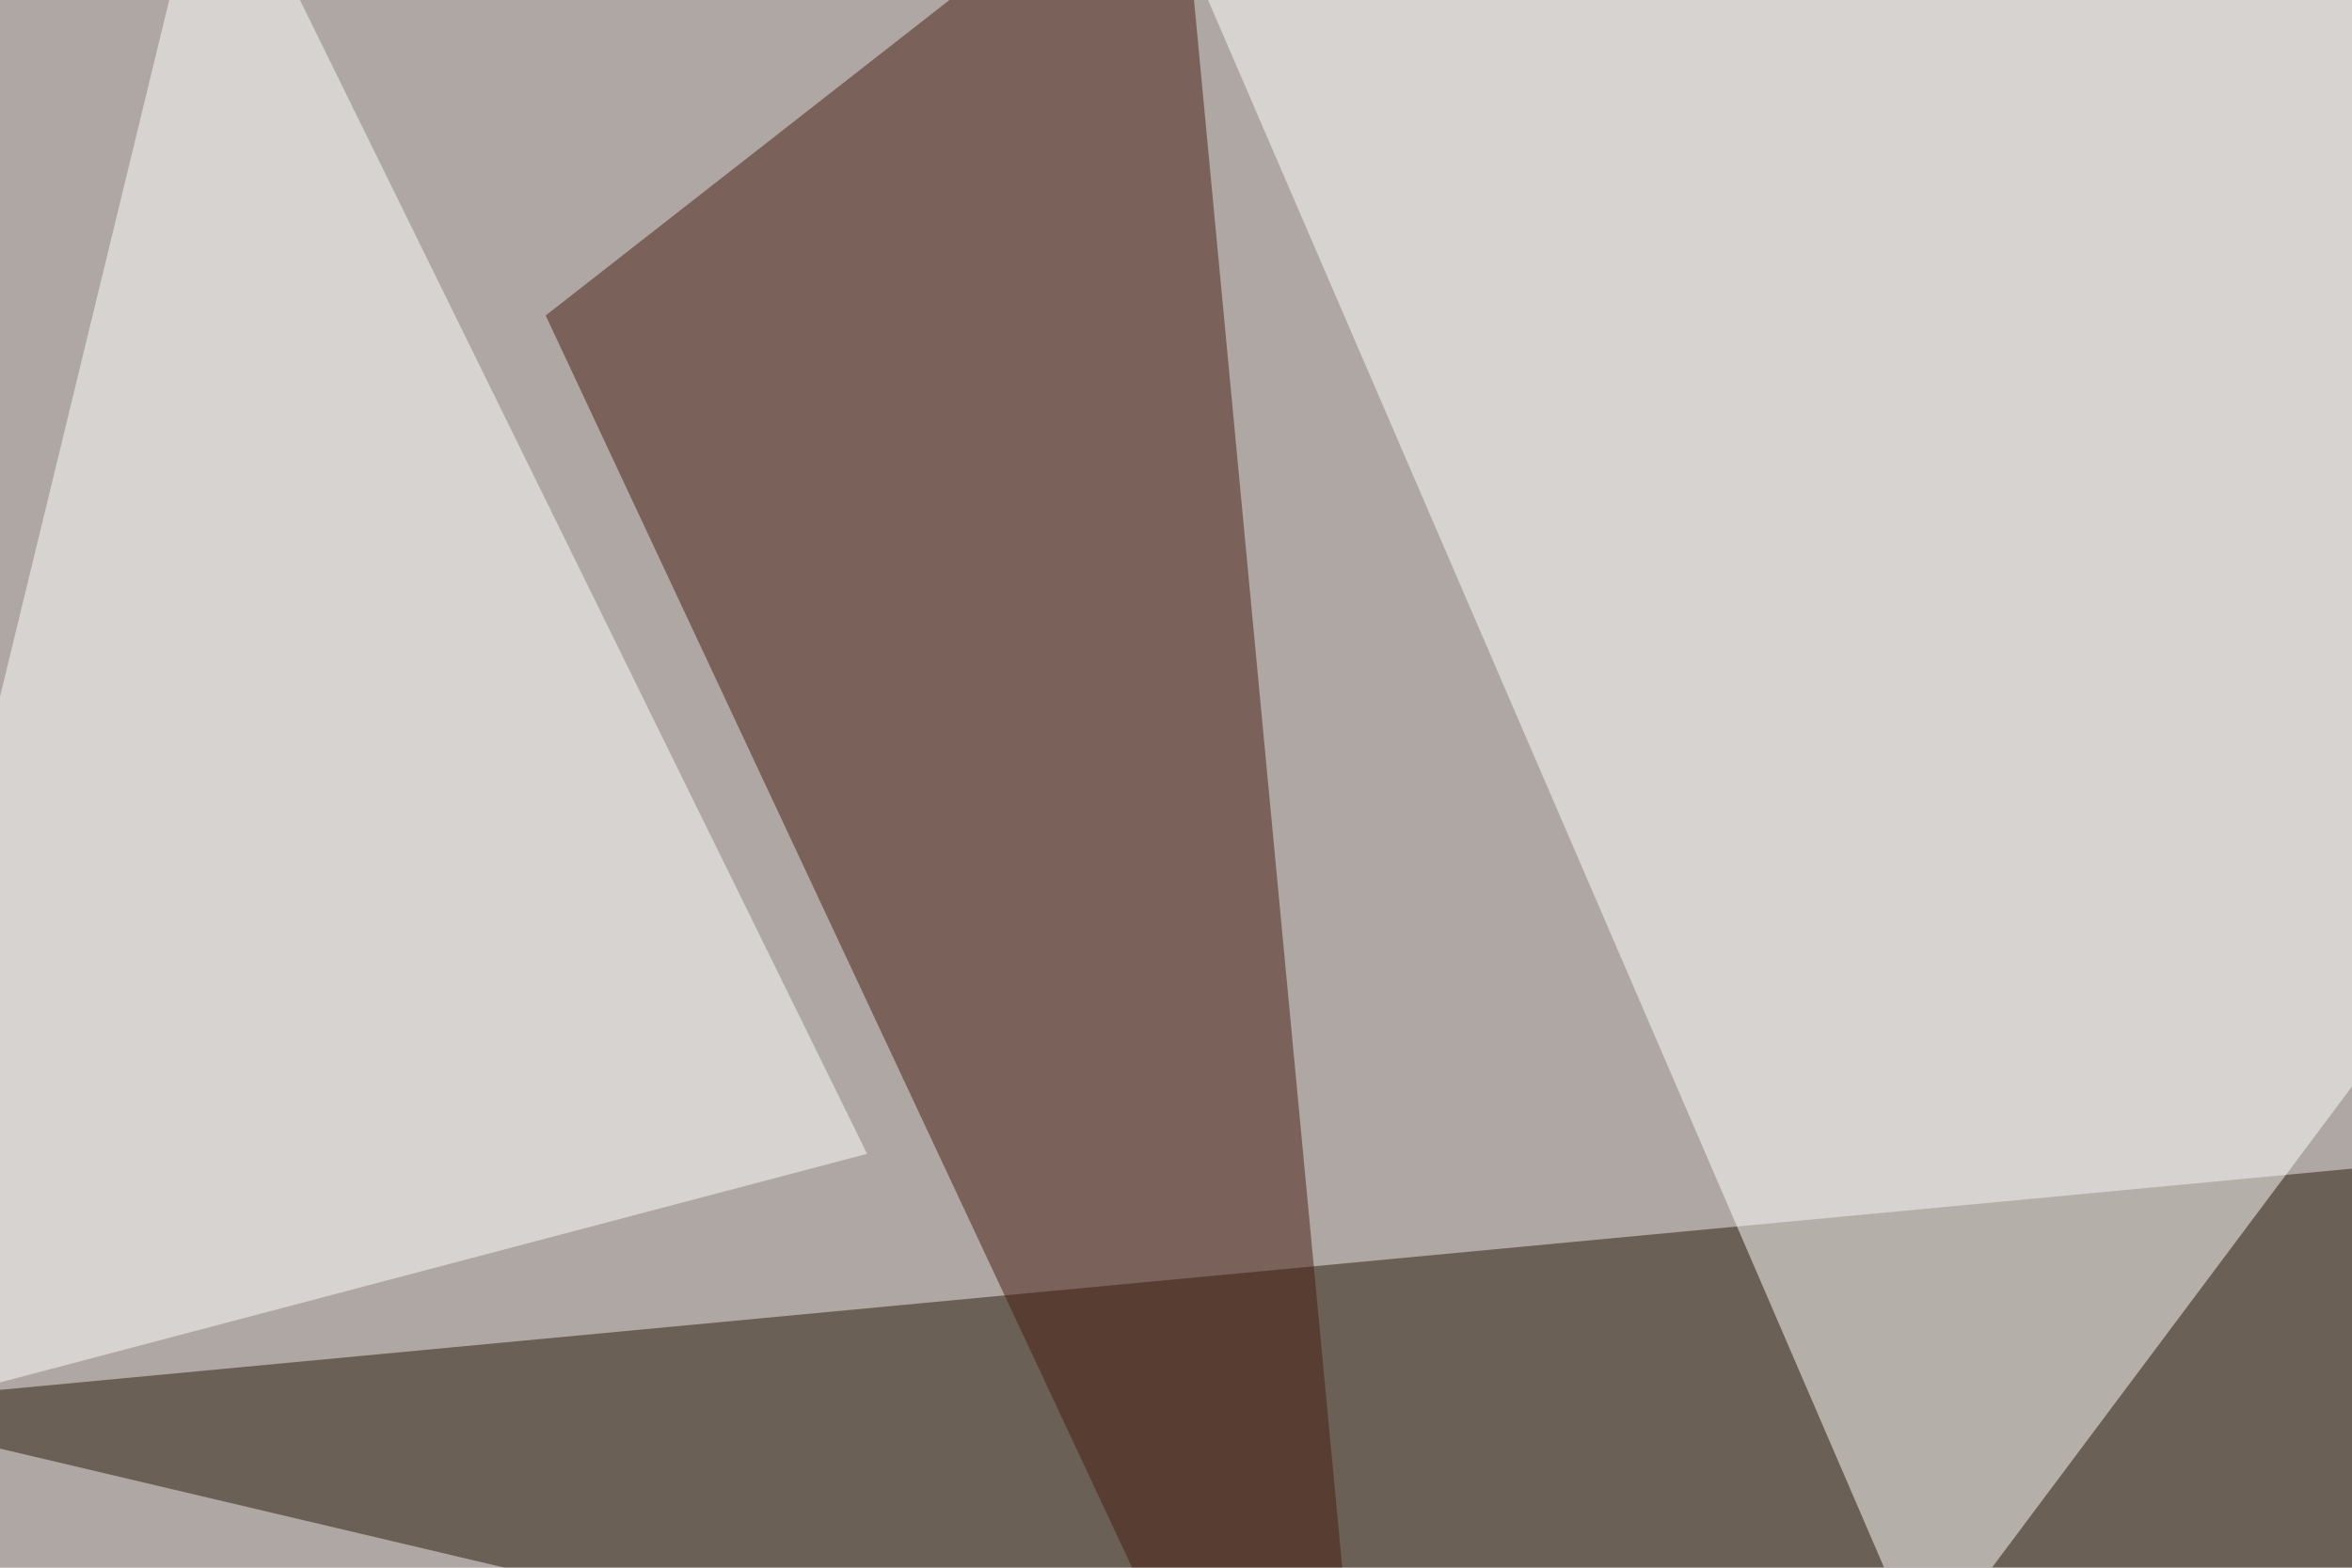
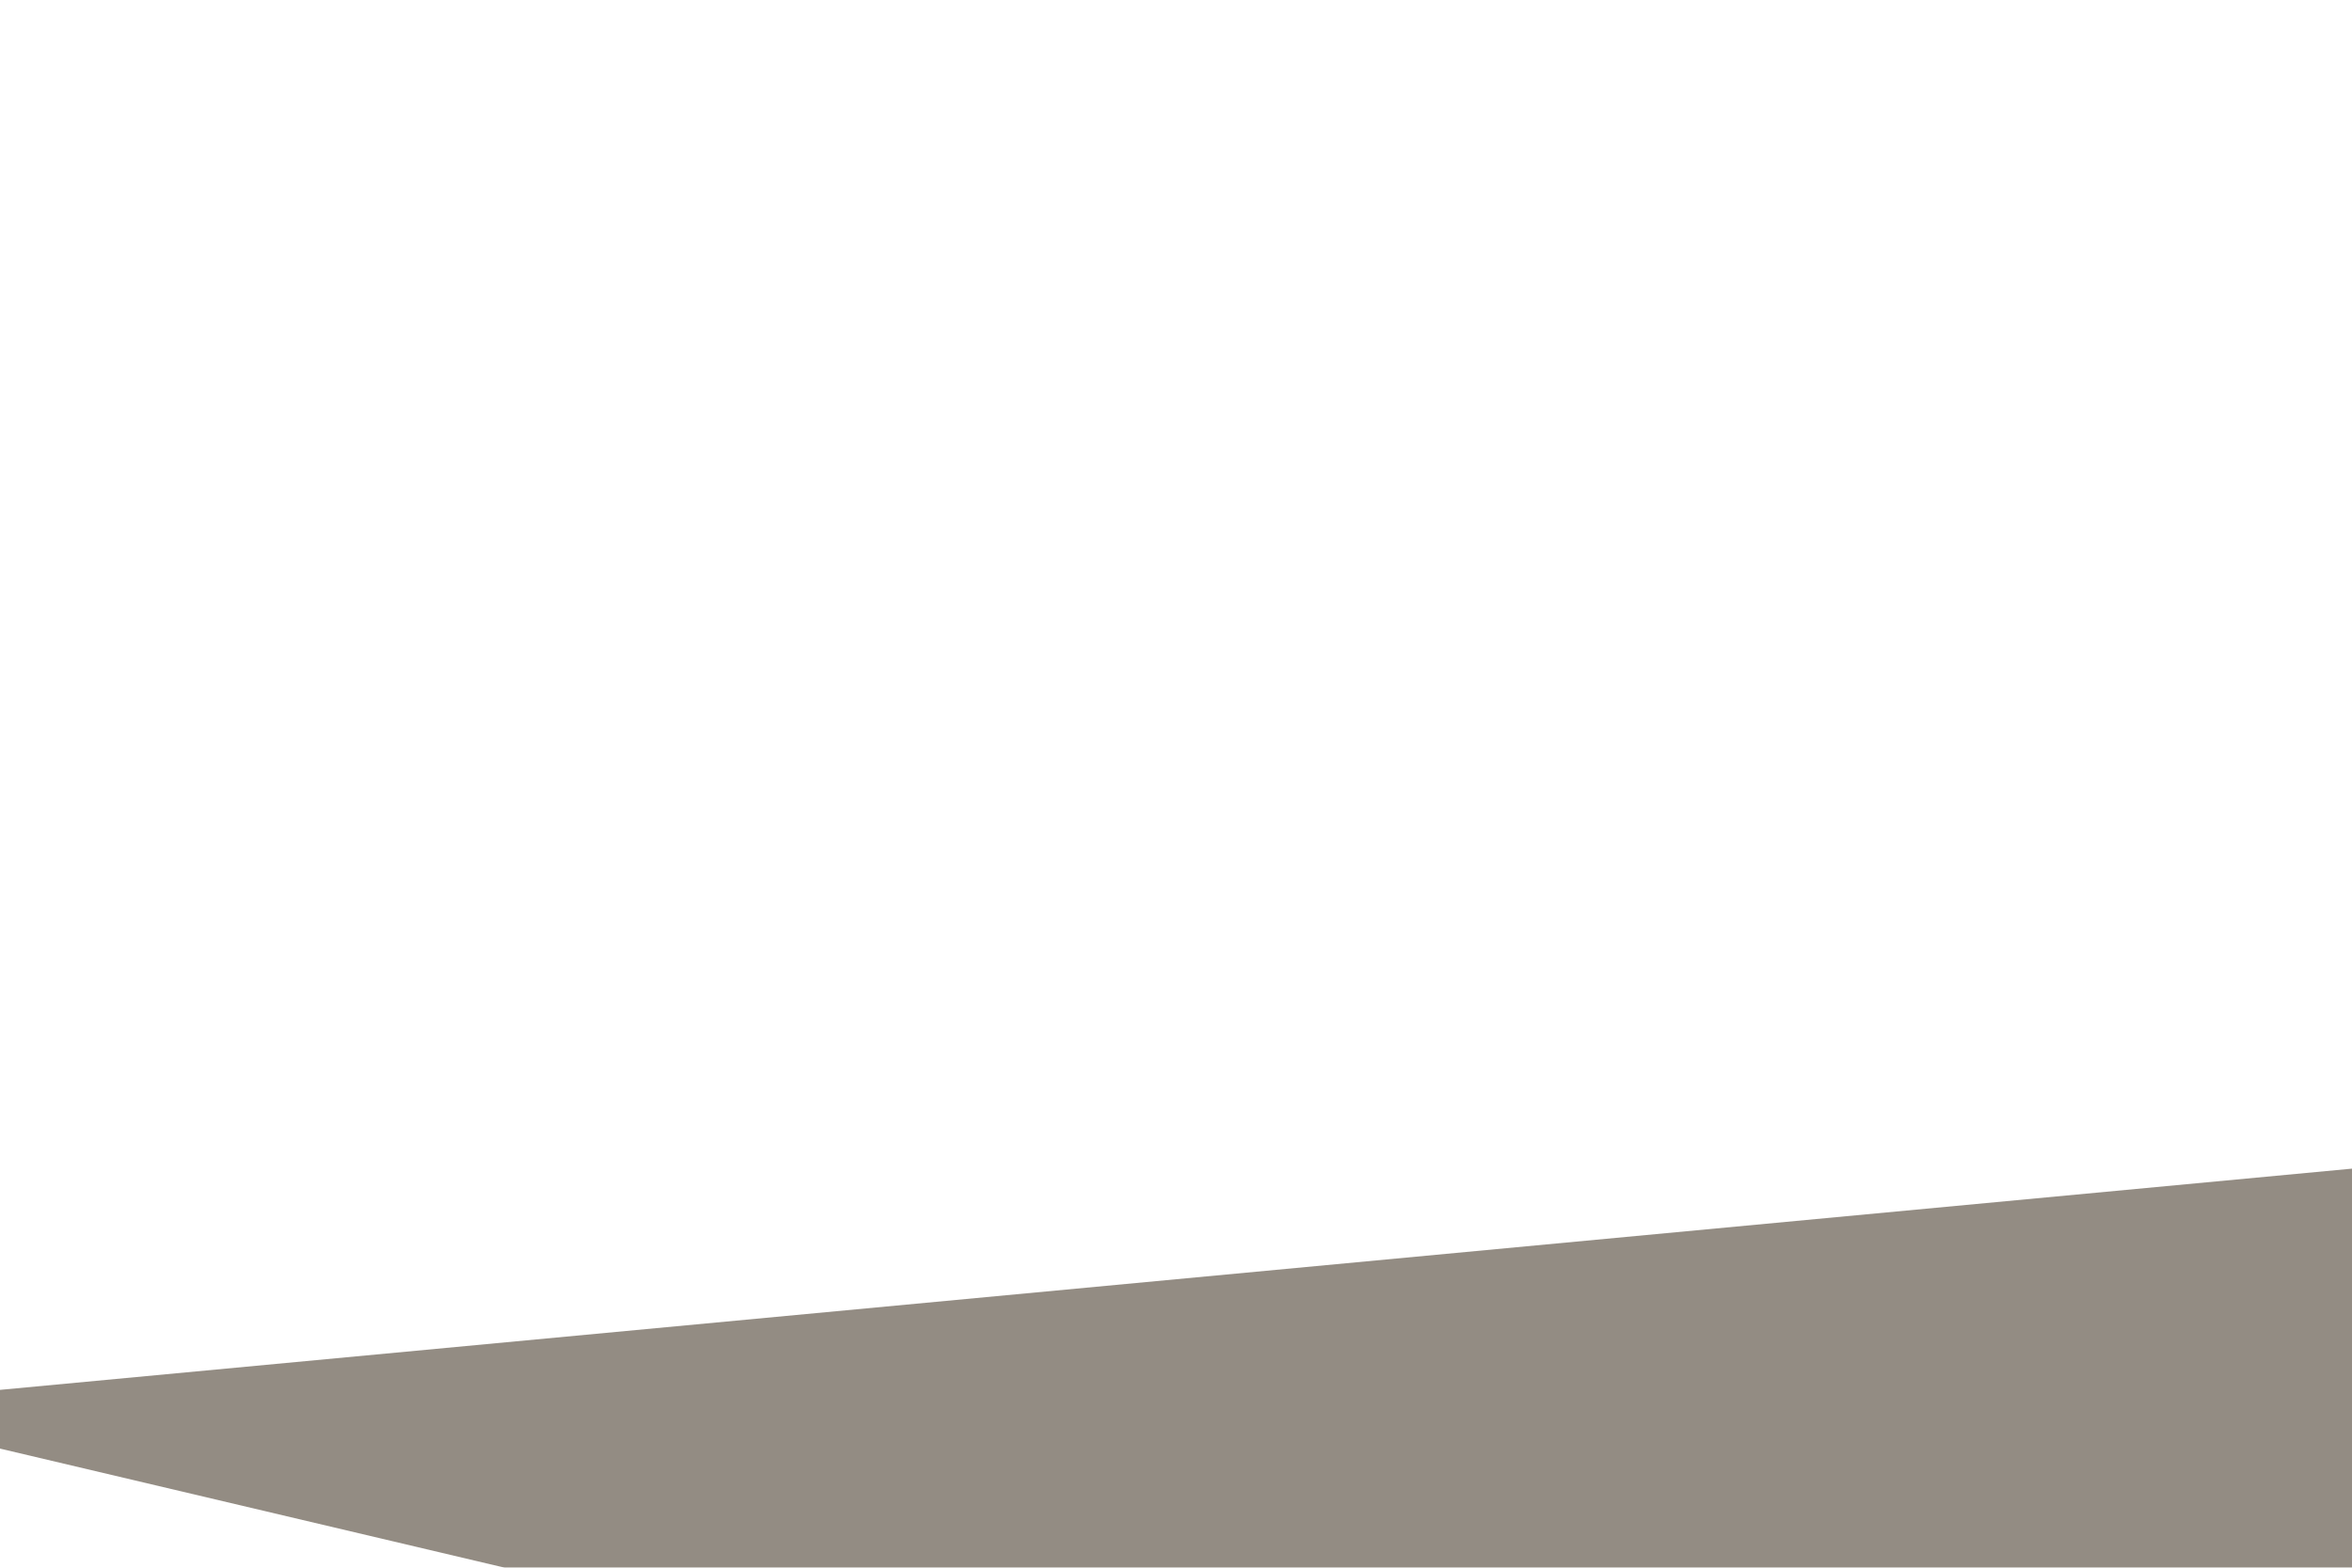
<svg xmlns="http://www.w3.org/2000/svg" width="600" height="400">
  <filter id="a">
    <feGaussianBlur stdDeviation="55" />
  </filter>
-   <rect width="100%" height="100%" fill="#afa7a3" />
  <g filter="url(#a)">
    <g fill-opacity=".5">
      <path fill="#291b08" d="M795.4 279.8l-58.6 263.7-782.2-184.6z" />
-       <path fill="#fff" d="M288.6-45.4l202.1 468.7L795.4 16.1zm-334 410.1L54.2-45.4l167 339.8z" />
-       <path fill="#461c12" d="M300.3-45.4L356 543.5l-216.8-463z" />
    </g>
  </g>
</svg>